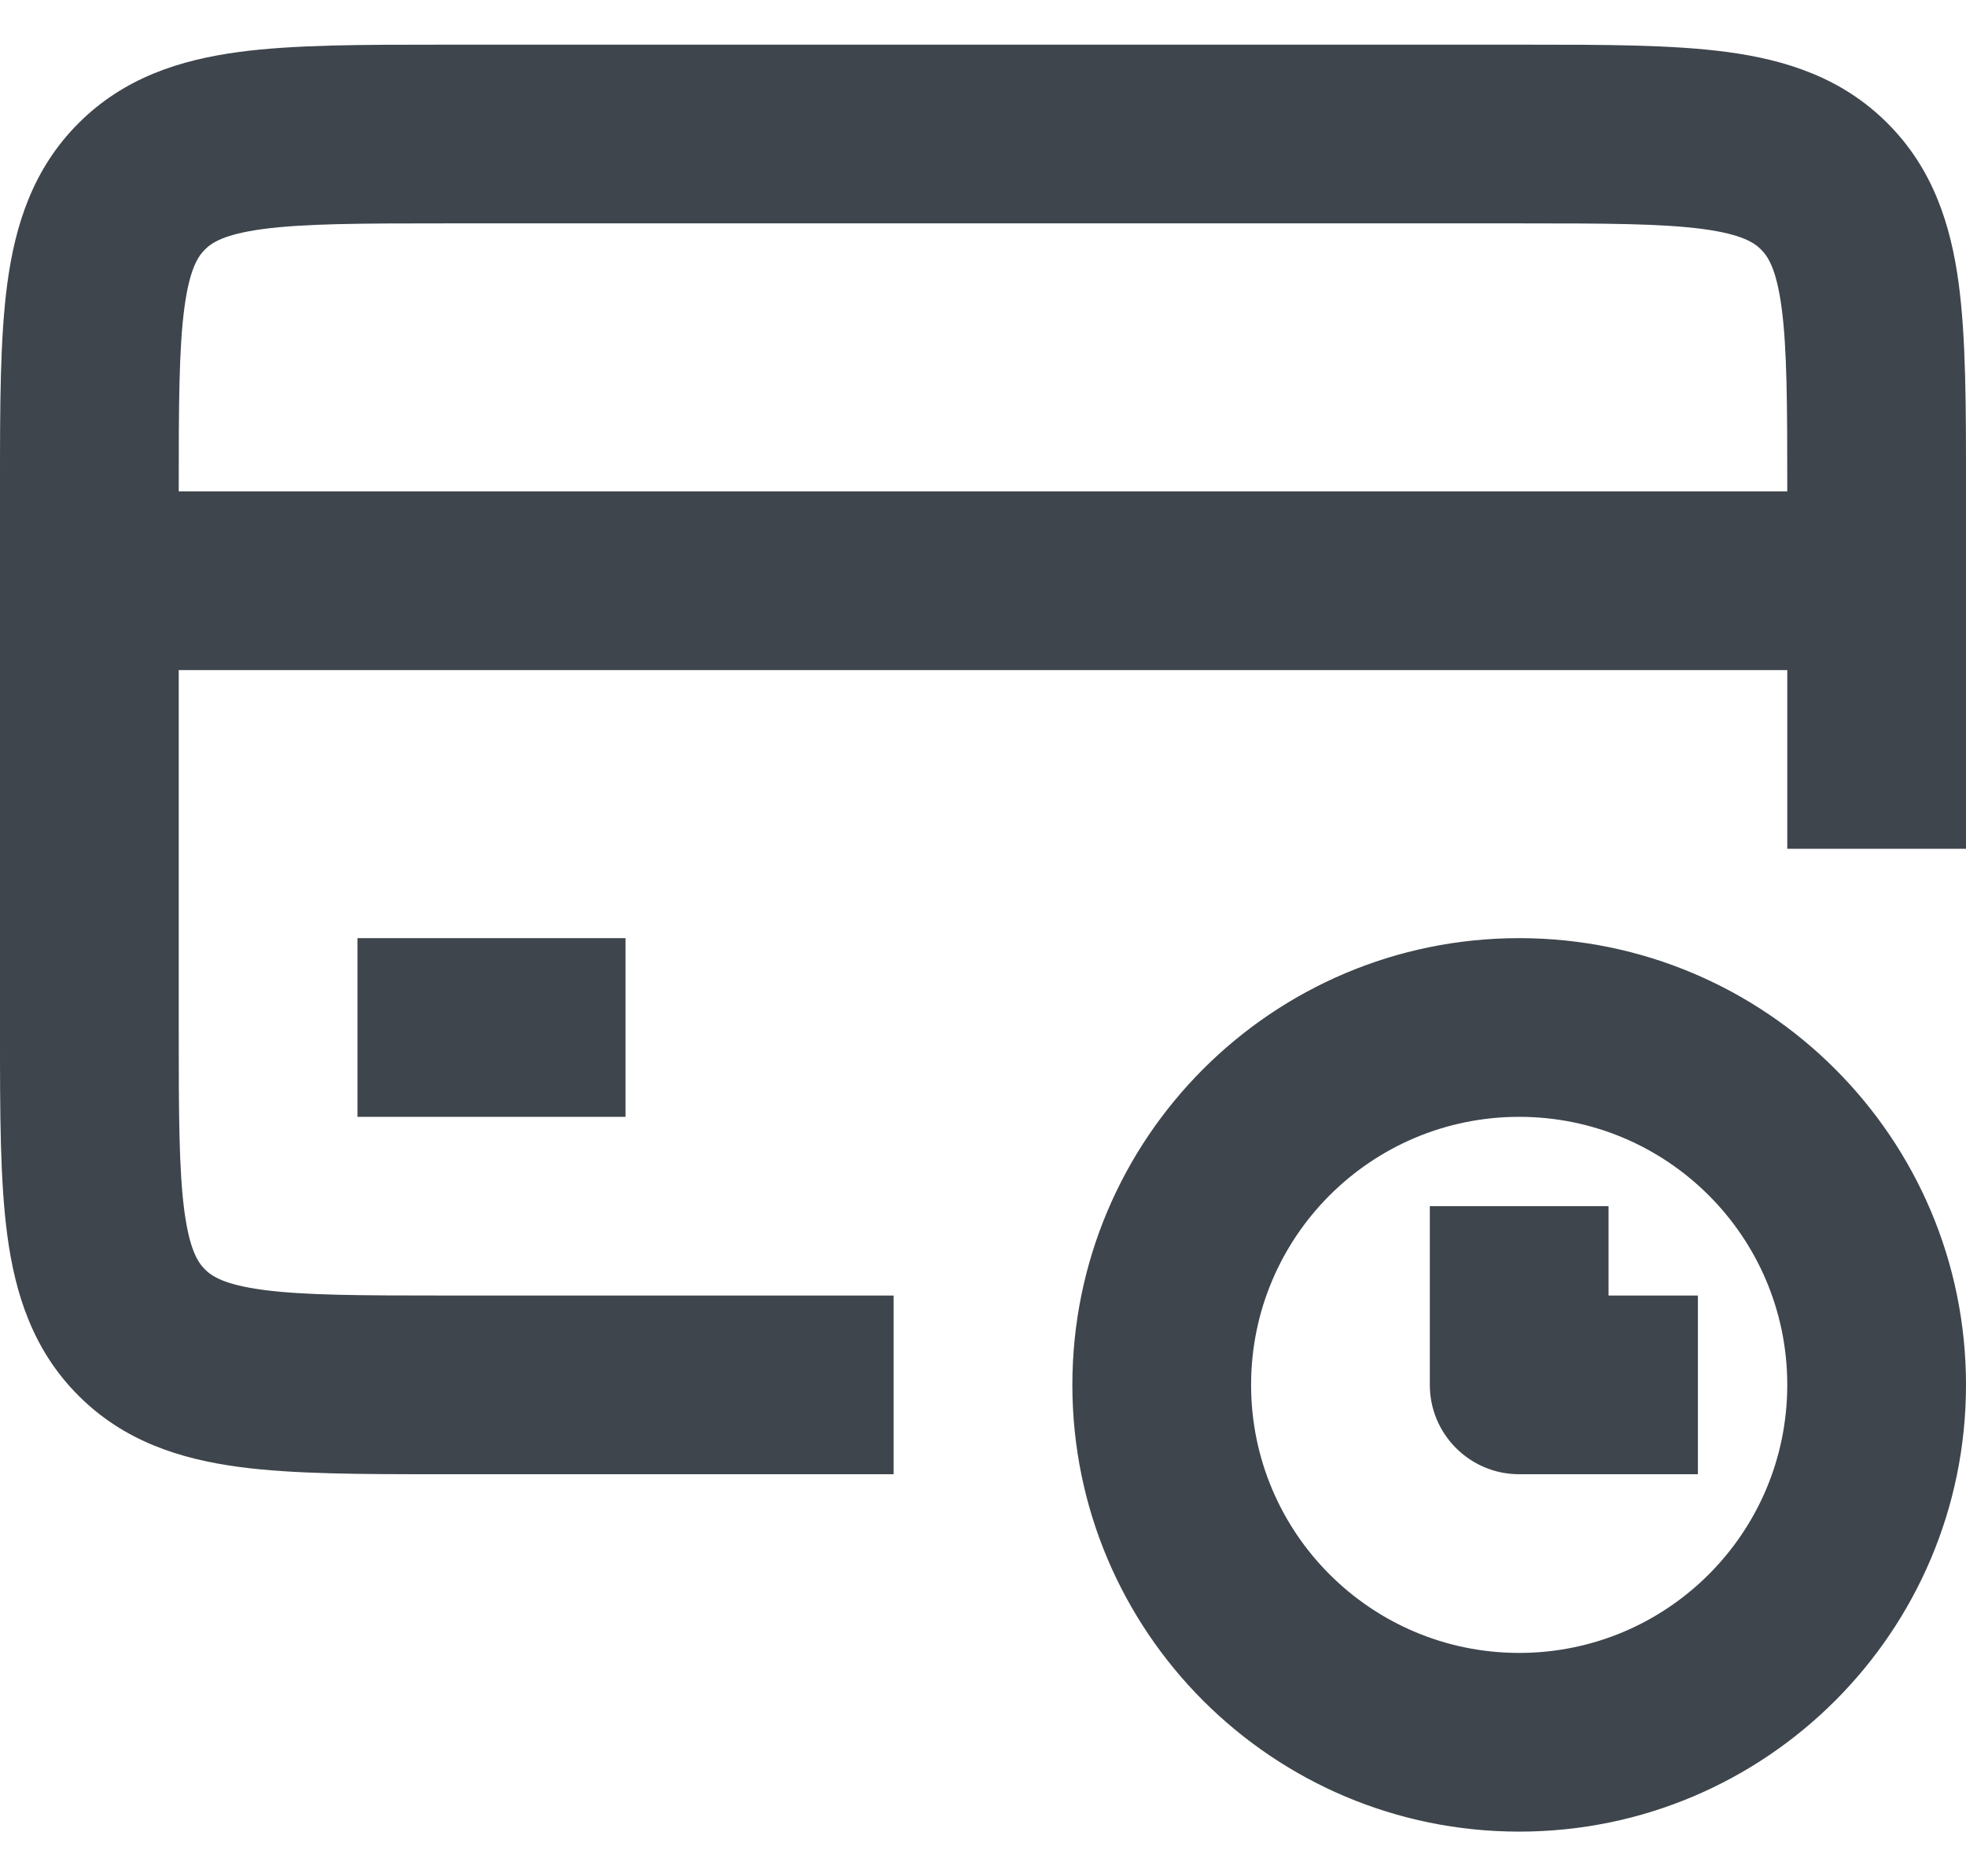
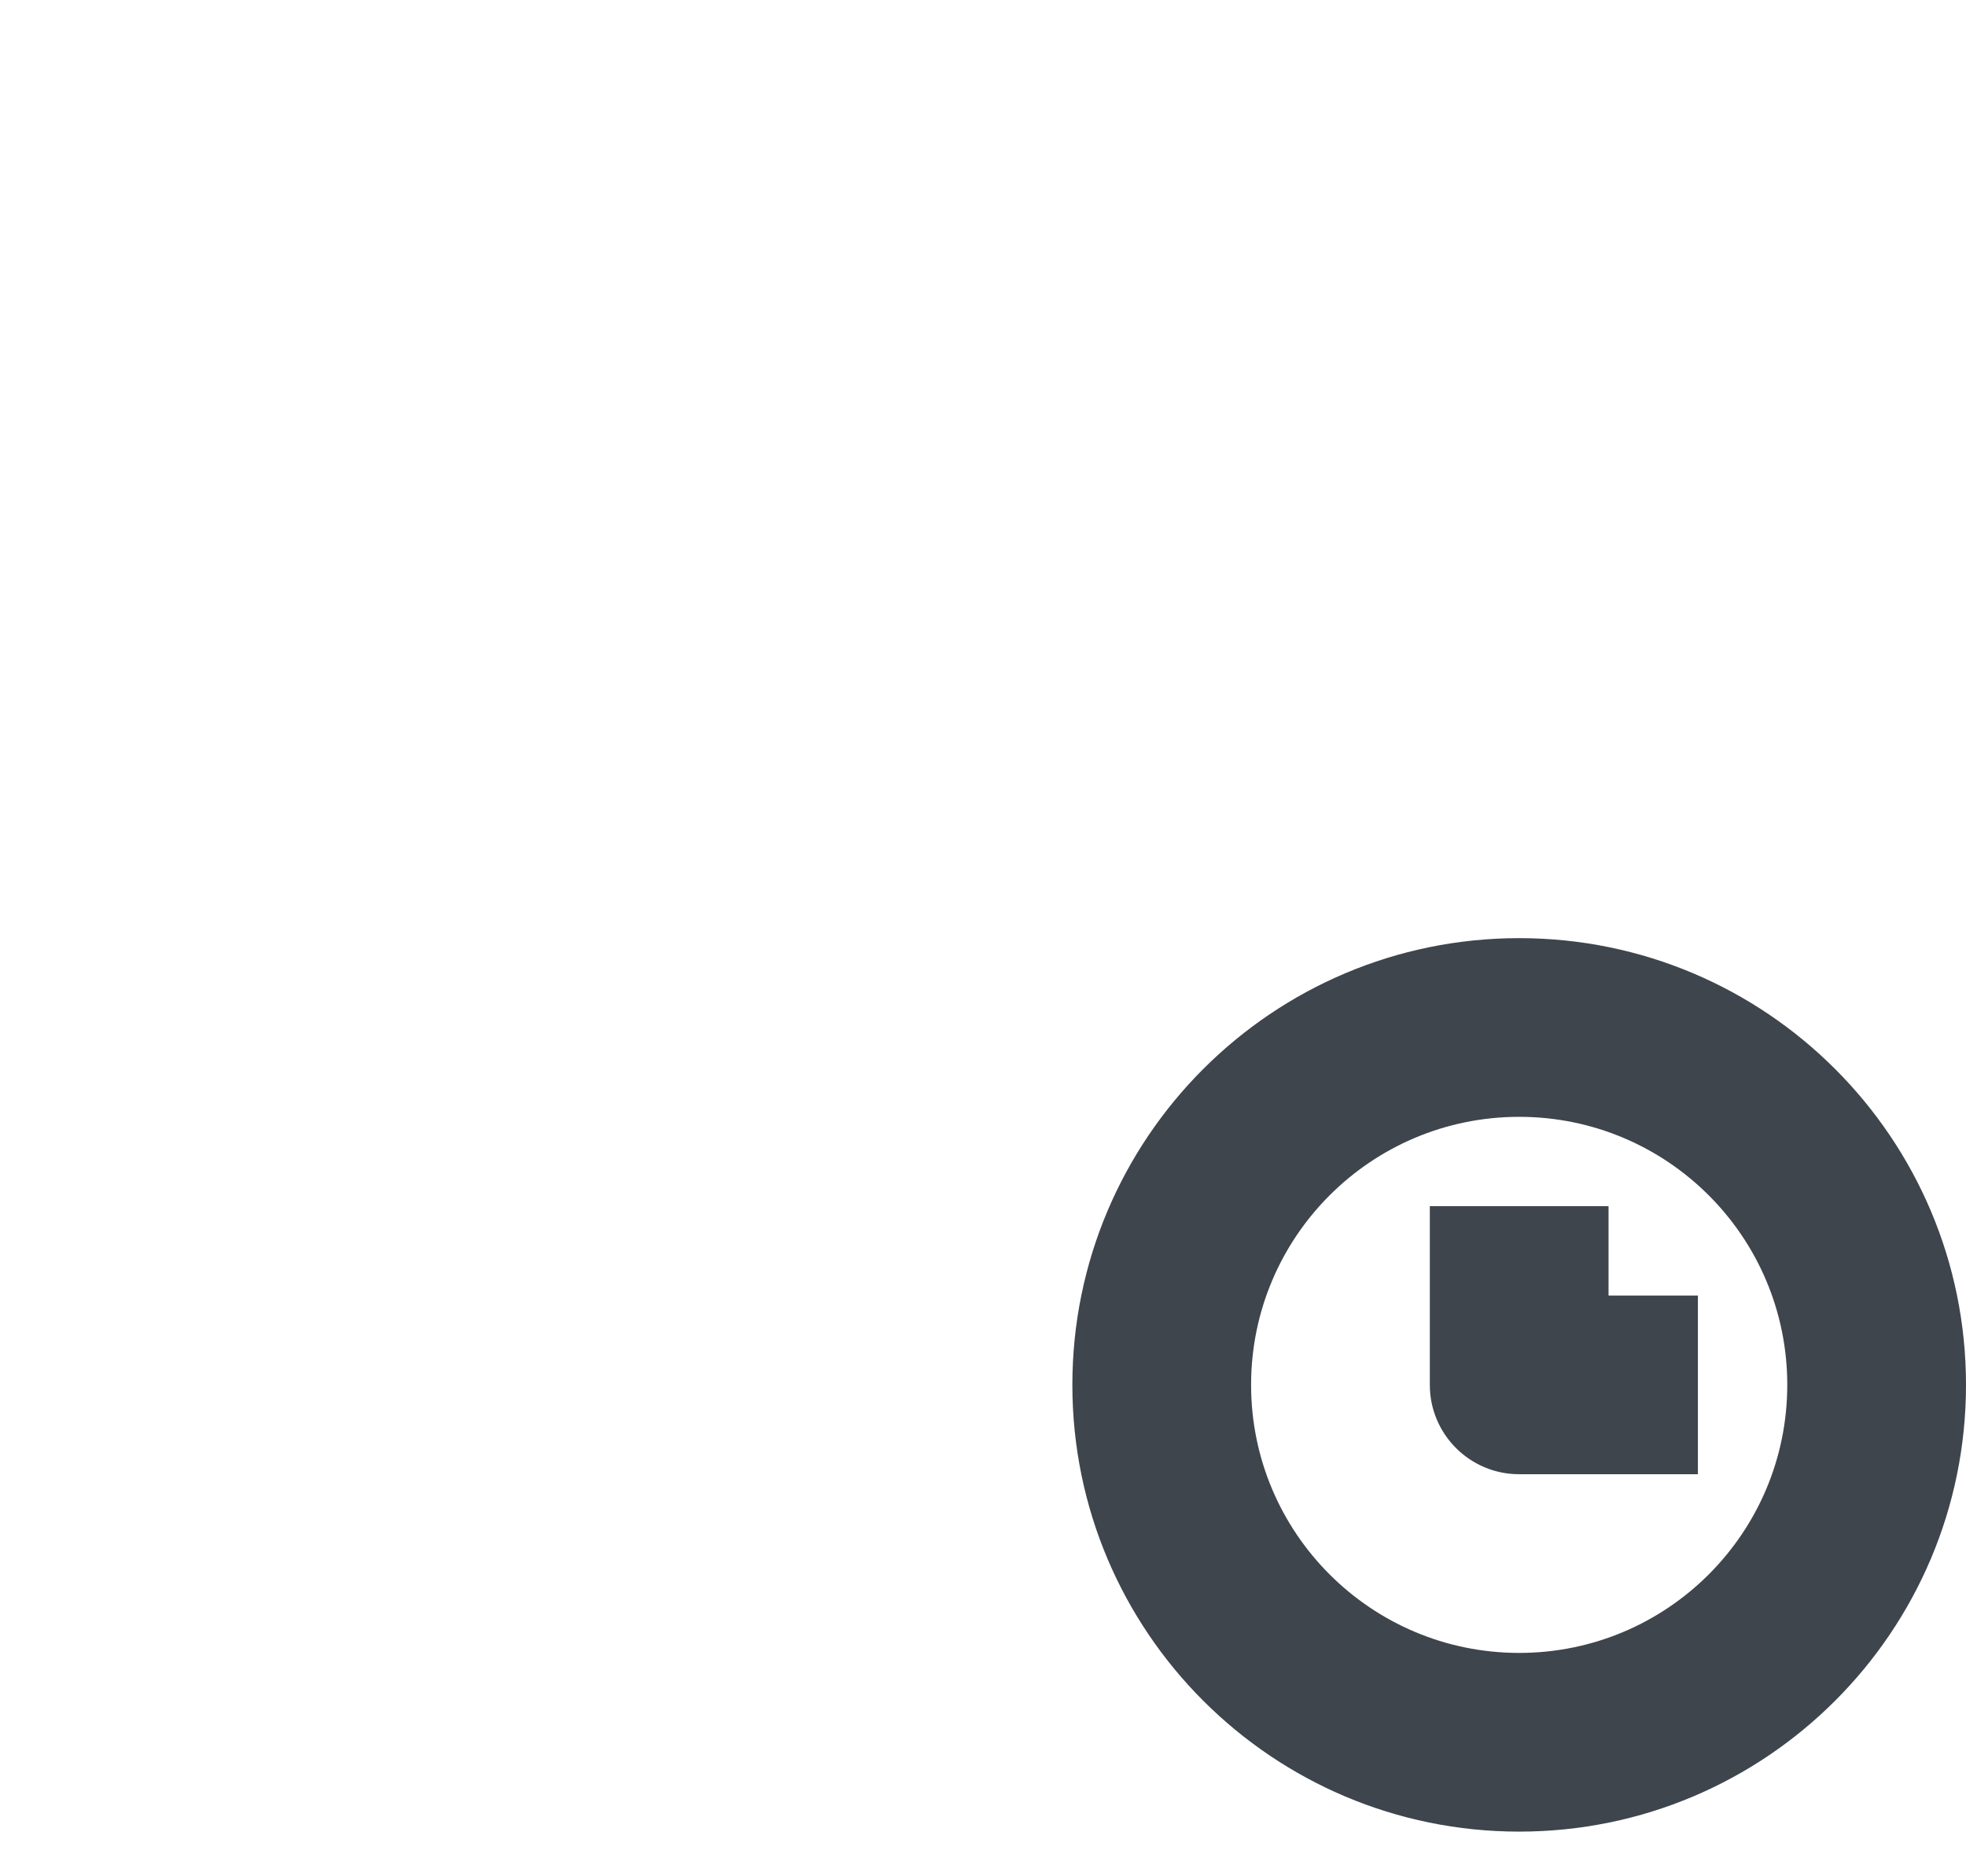
<svg xmlns="http://www.w3.org/2000/svg" width="22" height="21" viewBox="0 0 22 21" fill="none">
-   <path fill-rule="evenodd" clip-rule="evenodd" d="M4.934 0.5C4.956 0.5 4.978 0.5 5 0.5L17.066 0.5C17.952 0.5 18.716 0.5 19.328 0.582C19.983 0.67 20.612 0.869 21.121 1.379C21.631 1.888 21.83 2.517 21.918 3.172C22 3.784 22 4.548 22 5.434L22 9.5H20V7.5H2V11.5C2 12.471 2.002 13.099 2.064 13.561C2.123 13.995 2.217 14.131 2.293 14.207C2.369 14.283 2.505 14.377 2.939 14.436C3.401 14.498 4.029 14.5 5 14.5H10V16.5L4.934 16.5C4.048 16.5 3.284 16.5 2.672 16.418C2.017 16.33 1.388 16.131 0.879 15.621C0.369 15.112 0.17 14.483 0.082 13.828C-9.01893e-05 13.216 -4.73896e-05 12.452 2.43992e-06 11.566L4.82411e-06 5.5C4.82411e-06 5.478 3.63201e-06 5.456 2.43992e-06 5.434C-4.73896e-05 4.548 -9.01893e-05 3.784 0.082 3.172C0.17 2.517 0.369 1.888 0.879 1.379C1.388 0.869 2.017 0.67 2.672 0.582C3.284 0.5 4.048 0.5 4.934 0.5ZM2 5.5H20C20 4.529 19.998 3.901 19.936 3.439C19.877 3.005 19.783 2.869 19.707 2.793C19.631 2.717 19.495 2.623 19.061 2.564C18.599 2.502 17.971 2.5 17 2.5H5C4.029 2.5 3.401 2.502 2.939 2.564C2.505 2.623 2.369 2.717 2.293 2.793C2.217 2.869 2.123 3.005 2.064 3.439C2.002 3.901 2 4.529 2 5.5ZM7 12.5H4V10.5H7V12.5Z" fill="#3E454C" />
  <path fill-rule="evenodd" clip-rule="evenodd" d="M17 12.5C15.343 12.5 14 13.843 14 15.5C14 17.157 15.343 18.5 17 18.5C18.657 18.5 20 17.157 20 15.5C20 13.843 18.657 12.5 17 12.5ZM12 15.5C12 12.739 14.239 10.5 17 10.5C19.761 10.5 22 12.739 22 15.5C22 18.261 19.761 20.5 17 20.5C14.239 20.5 12 18.261 12 15.5ZM16 15.5V13.5H18V14.5H19V16.5H17C16.448 16.5 16 16.052 16 15.5Z" fill="#3E454C" />
</svg>